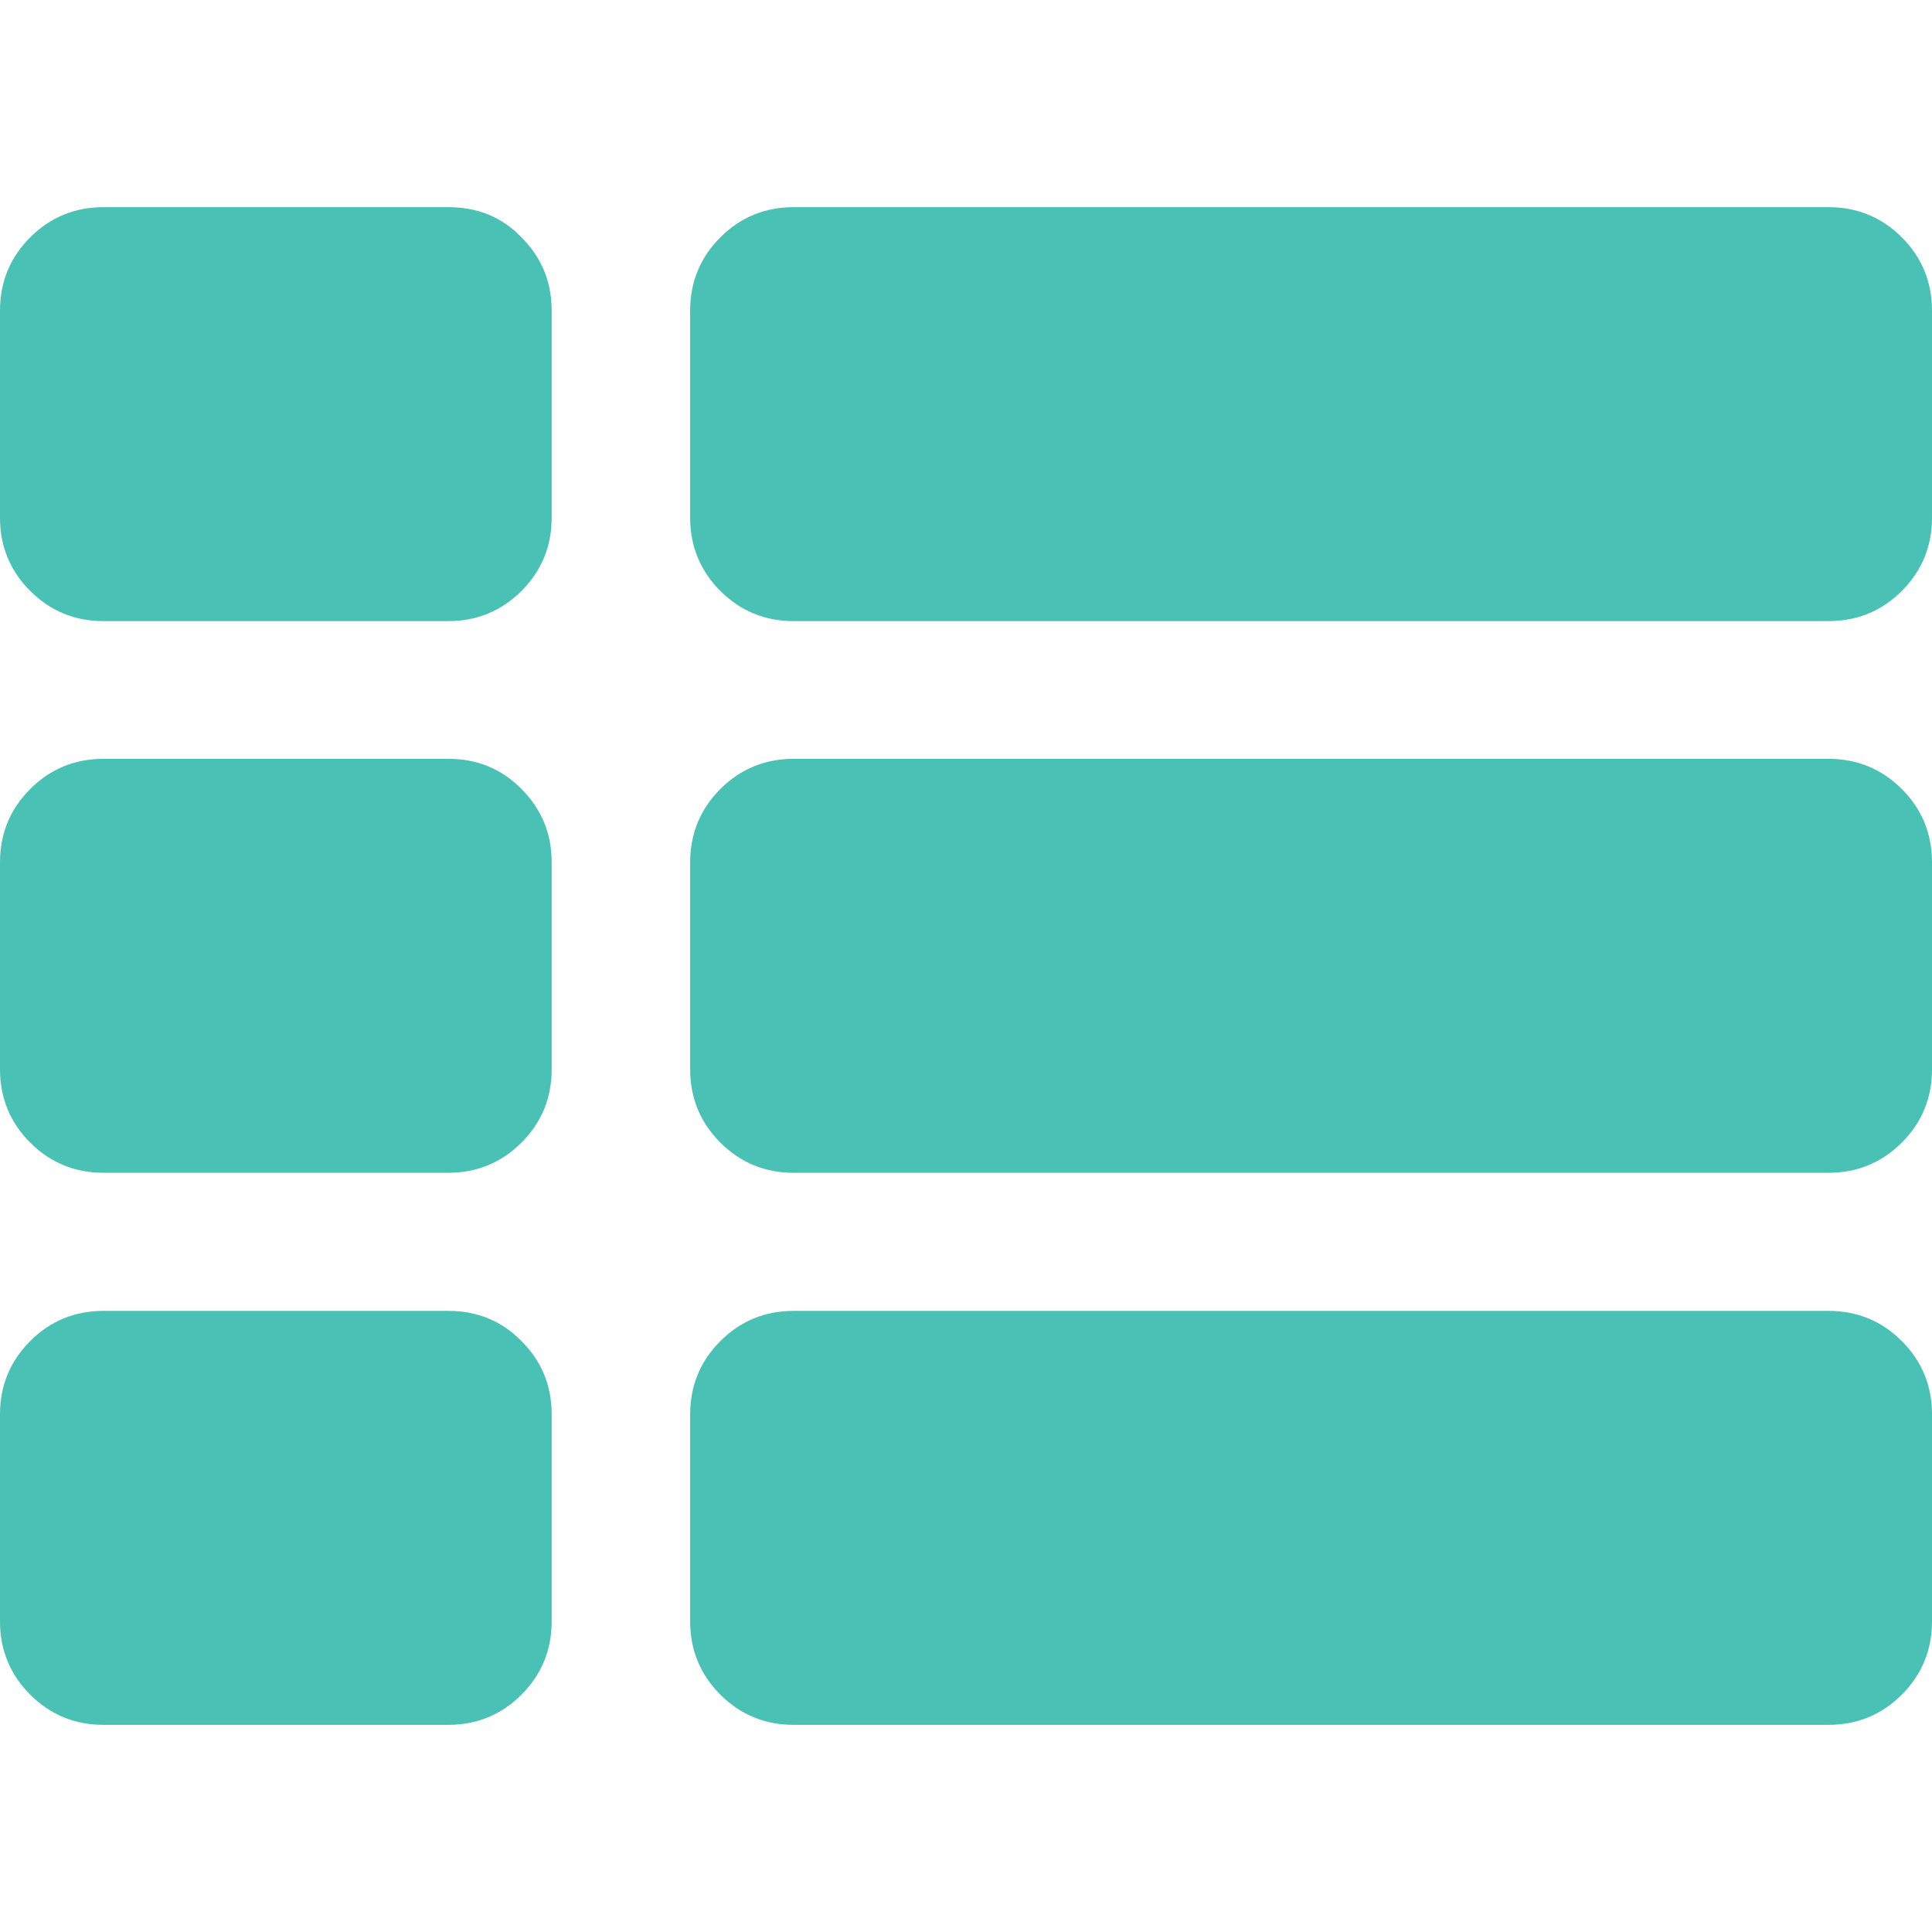
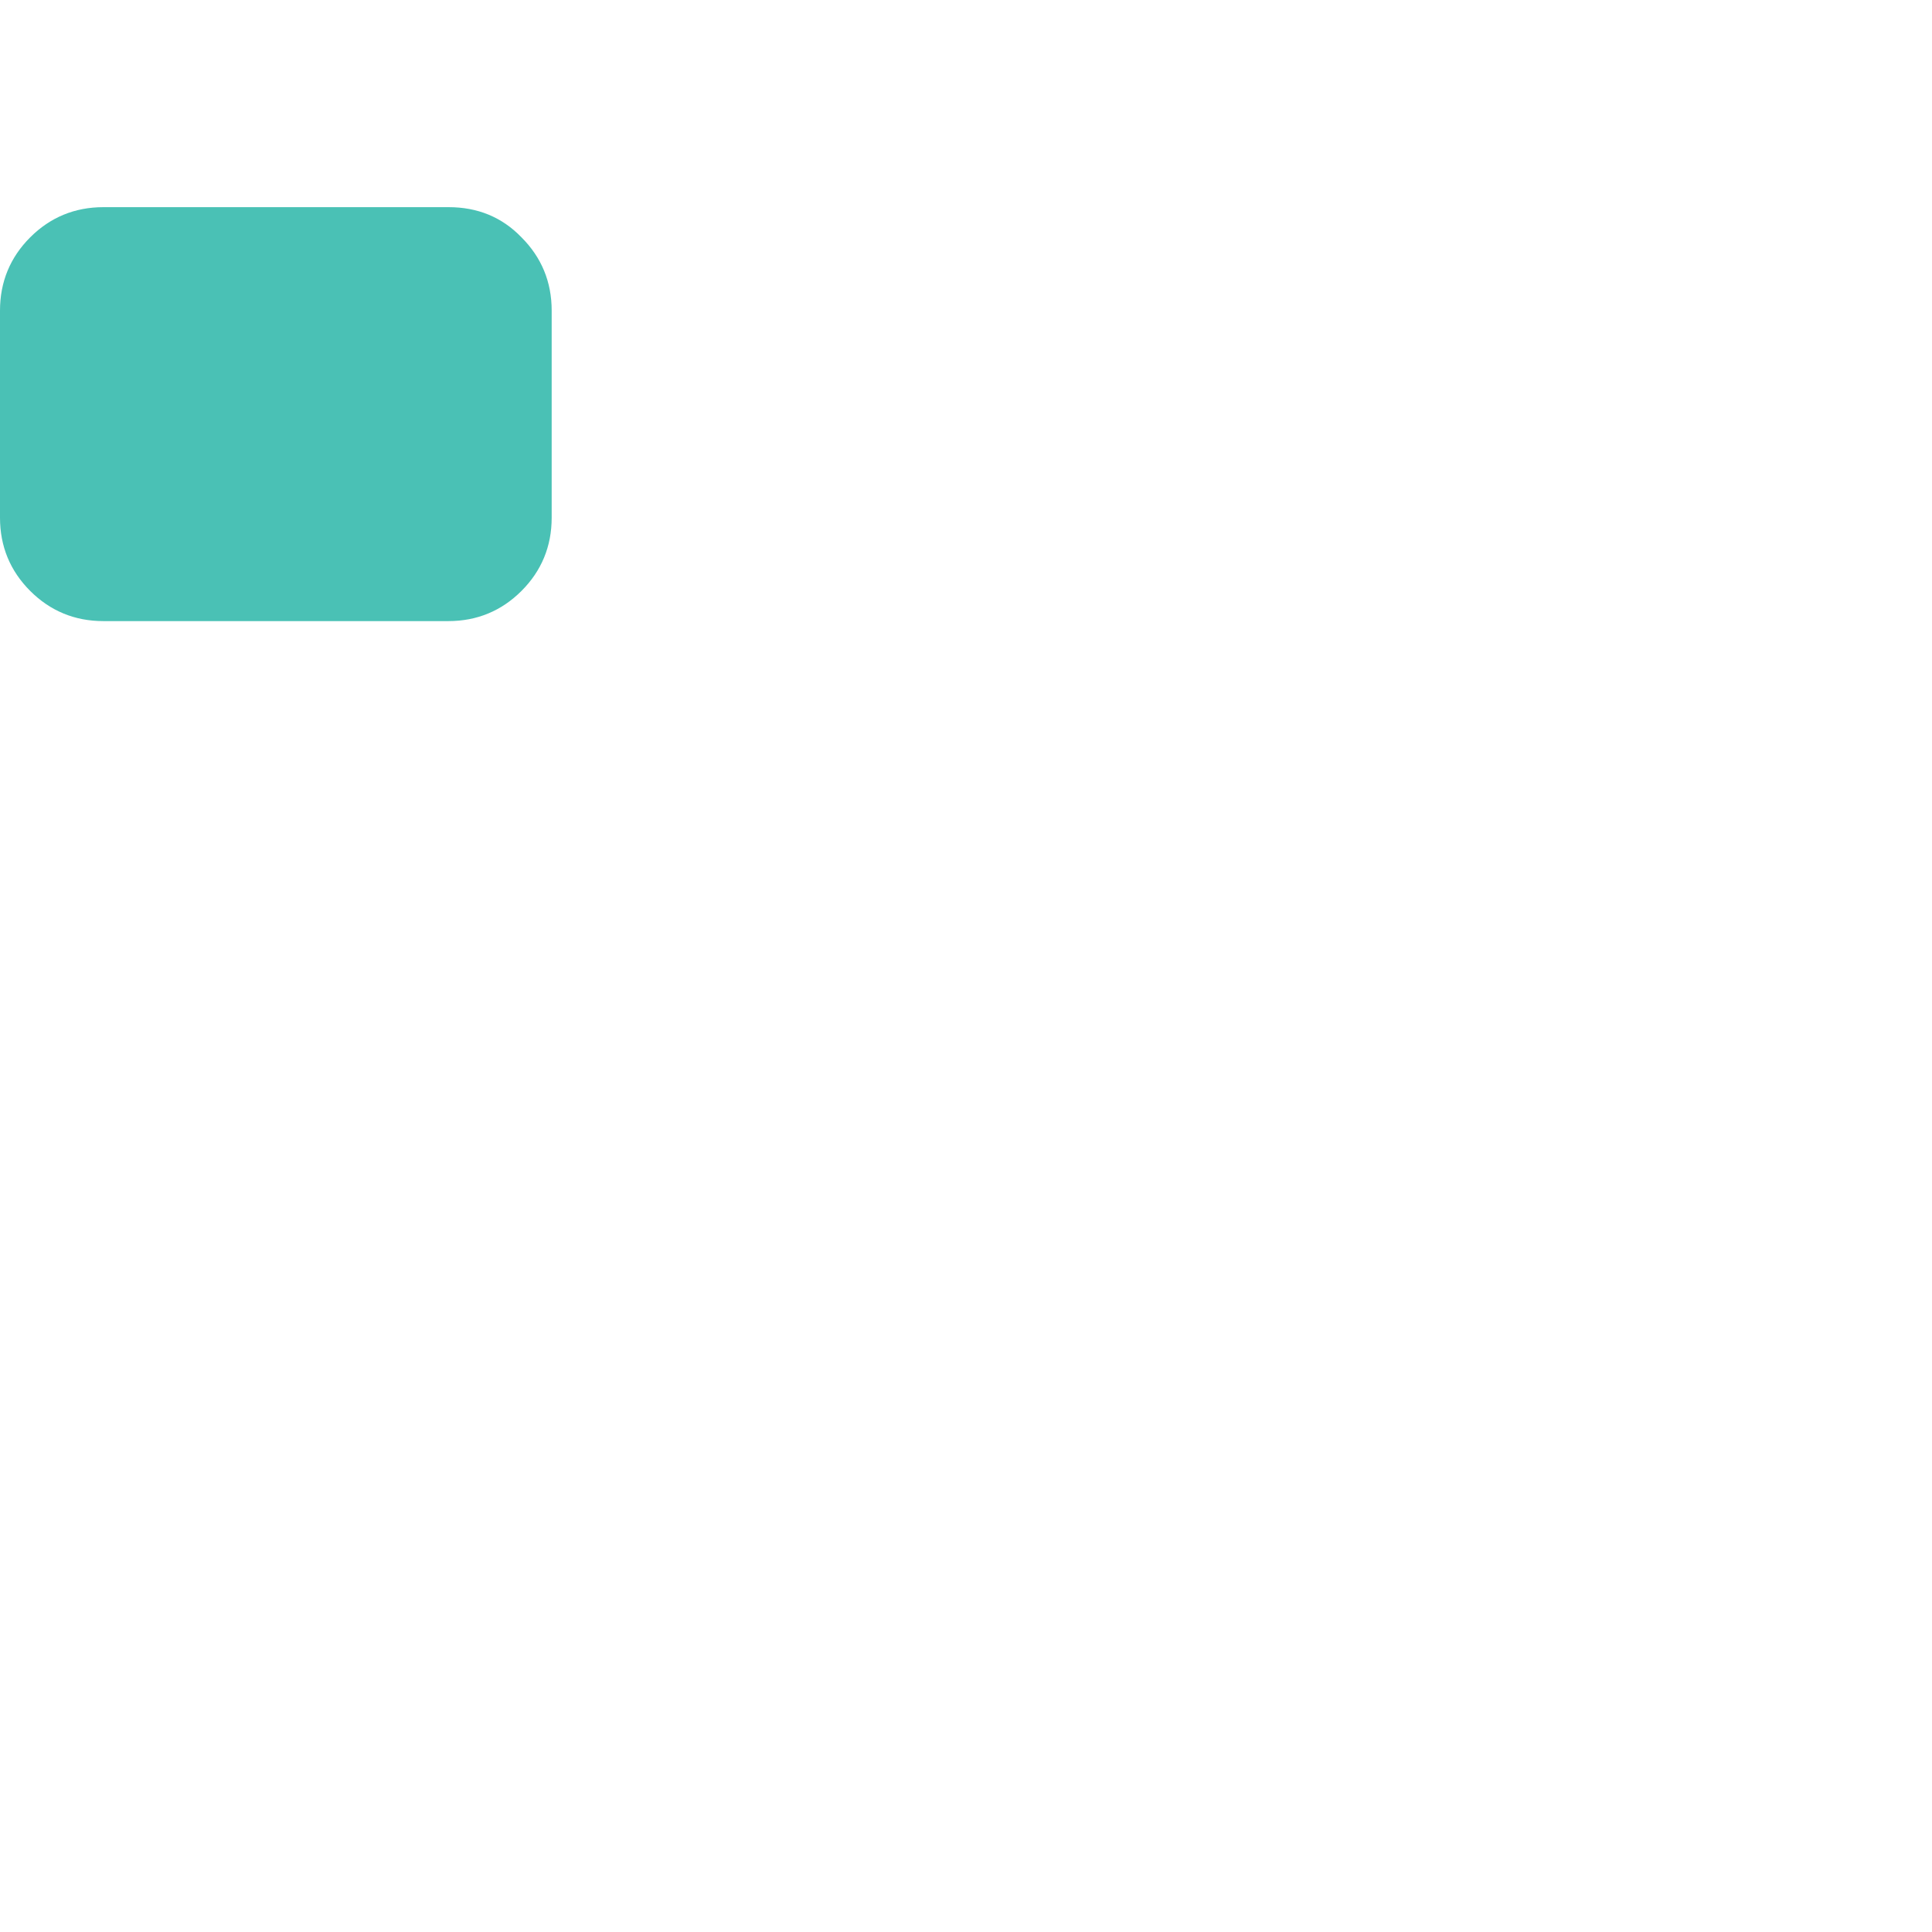
<svg xmlns="http://www.w3.org/2000/svg" version="1.1" id="Capa_1" x="0px" y="0px" viewBox="0 0 512 512" style="enable-background:new 0 0 512 512;" xml:space="preserve">
  <style type="text/css">
	.st0{fill:#4AC1B5;}
</style>
  <g>
    <g>
-       <path class="st0" d="M118.9,201.1H27.4c-7.6,0-14.1,2.7-19.4,8c-5.3,5.3-8,11.8-8,19.4v54.9c0,7.6,2.7,14.1,8,19.4    c5.3,5.3,11.8,8,19.4,8h91.4c7.6,0,14.1-2.7,19.4-8c5.3-5.3,8-11.8,8-19.4v-54.9c0-7.6-2.7-14.1-8-19.4    C133,203.8,126.5,201.1,118.9,201.1z" />
-       <path class="st0" d="M118.9,54.9H27.4c-7.6,0-14.1,2.7-19.4,8c-5.3,5.3-8,11.8-8,19.4v54.9c0,7.6,2.7,14.1,8,19.4    c5.3,5.3,11.8,8,19.4,8h91.4c7.6,0,14.1-2.7,19.4-8c5.3-5.3,8-11.8,8-19.4V82.3c0-7.6-2.7-14.1-8-19.4    C133,57.5,126.5,54.9,118.9,54.9z" />
-       <path class="st0" d="M118.9,347.4H27.4c-7.6,0-14.1,2.7-19.4,8c-5.3,5.3-8,11.8-8,19.4v54.9c0,7.6,2.7,14.1,8,19.4    c5.3,5.3,11.8,8,19.4,8h91.4c7.6,0,14.1-2.7,19.4-8c5.3-5.3,8-11.8,8-19.4v-54.9c0-7.6-2.7-14.1-8-19.4    C133,350.1,126.5,347.4,118.9,347.4z" />
-       <path class="st0" d="M484.6,201.1H210.3c-7.6,0-14.1,2.7-19.4,8c-5.3,5.3-8,11.8-8,19.4v54.9c0,7.6,2.7,14.1,8,19.4    c5.3,5.3,11.8,8,19.4,8h274.3c7.6,0,14.1-2.7,19.4-8c5.3-5.3,8-11.8,8-19.4v-54.9c0-7.6-2.7-14.1-8-19.4    C498.7,203.8,492.2,201.1,484.6,201.1z" />
-       <path class="st0" d="M484.6,347.4H210.3c-7.6,0-14.1,2.7-19.4,8c-5.3,5.3-8,11.8-8,19.4v54.9c0,7.6,2.7,14.1,8,19.4    c5.3,5.3,11.8,8,19.4,8h274.3c7.6,0,14.1-2.7,19.4-8c5.3-5.3,8-11.8,8-19.4v-54.9c0-7.6-2.7-14.1-8-19.4    C498.7,350.1,492.2,347.4,484.6,347.4z" />
-       <path class="st0" d="M504,62.9c-5.3-5.3-11.8-8-19.4-8H210.3c-7.6,0-14.1,2.7-19.4,8c-5.3,5.3-8,11.8-8,19.4v54.9    c0,7.6,2.7,14.1,8,19.4c5.3,5.3,11.8,8,19.4,8h274.3c7.6,0,14.1-2.7,19.4-8c5.3-5.3,8-11.8,8-19.4V82.3    C512,74.7,509.3,68.2,504,62.9z" />
+       <path class="st0" d="M118.9,54.9H27.4c-7.6,0-14.1,2.7-19.4,8c-5.3,5.3-8,11.8-8,19.4v54.9c0,7.6,2.7,14.1,8,19.4    c5.3,5.3,11.8,8,19.4,8h91.4c7.6,0,14.1-2.7,19.4-8c5.3-5.3,8-11.8,8-19.4V82.3c0-7.6-2.7-14.1-8-19.4    C133,57.5,126.5,54.9,118.9,54.9" />
    </g>
  </g>
</svg>